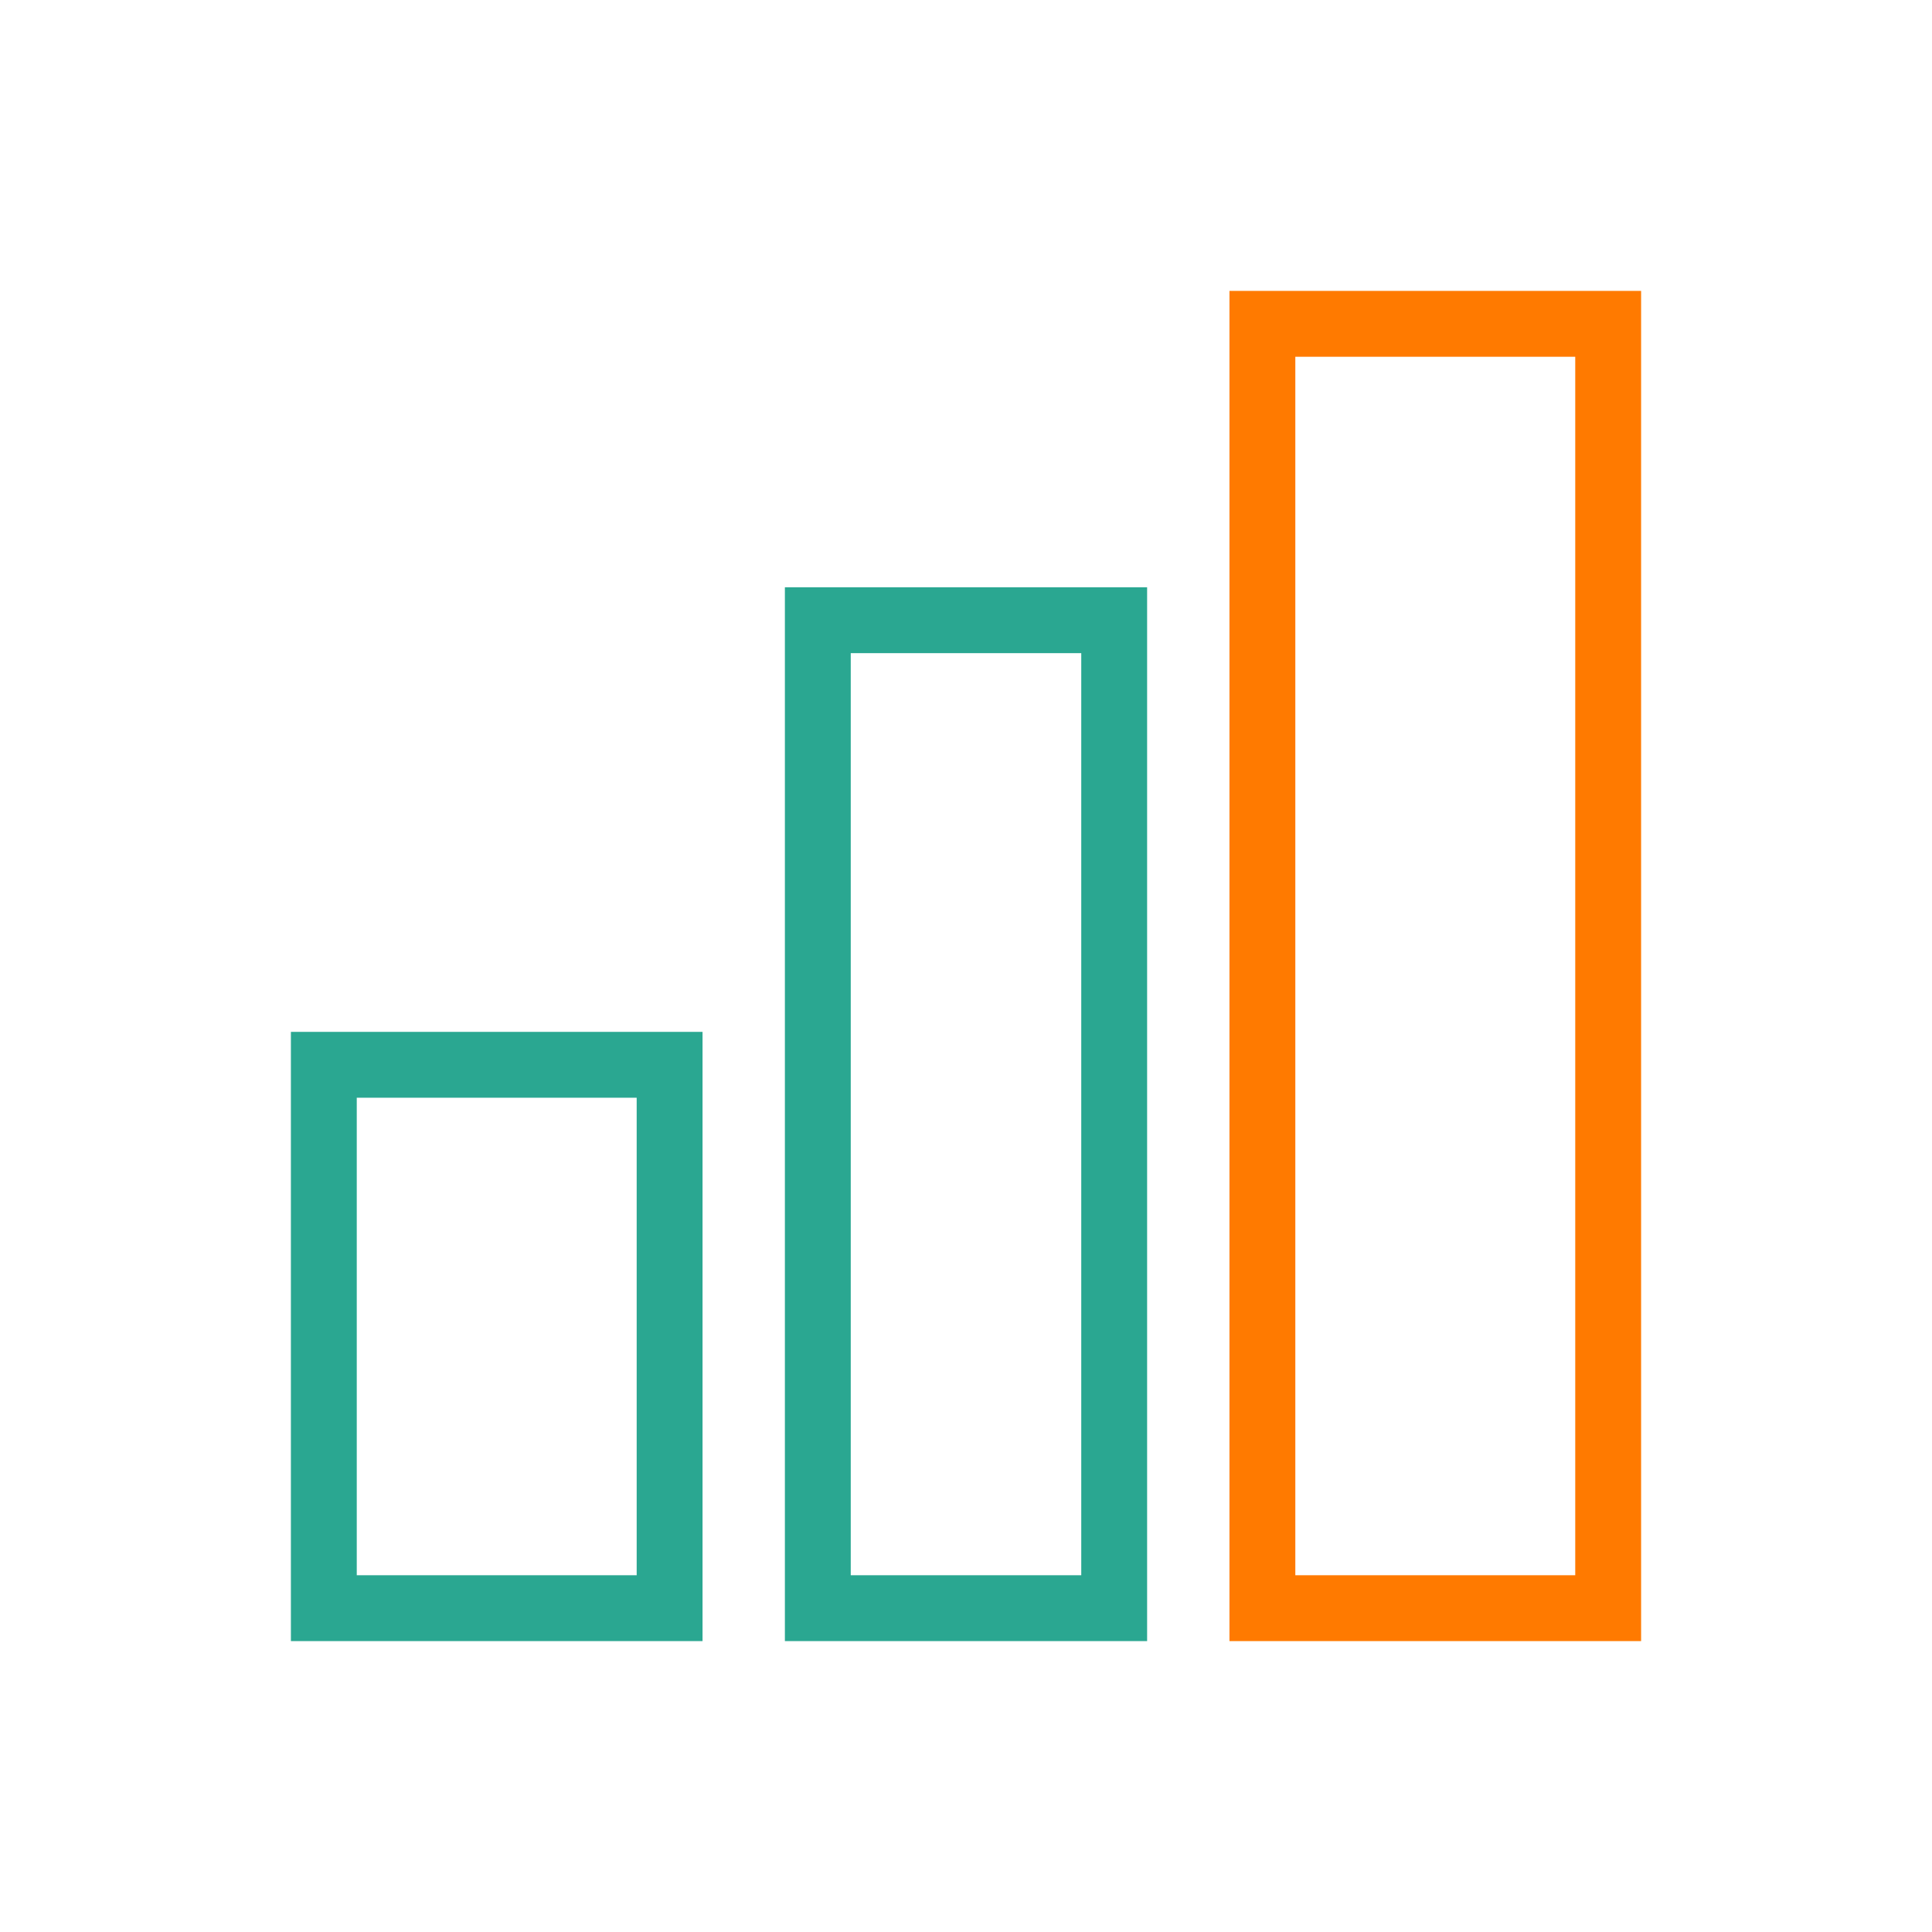
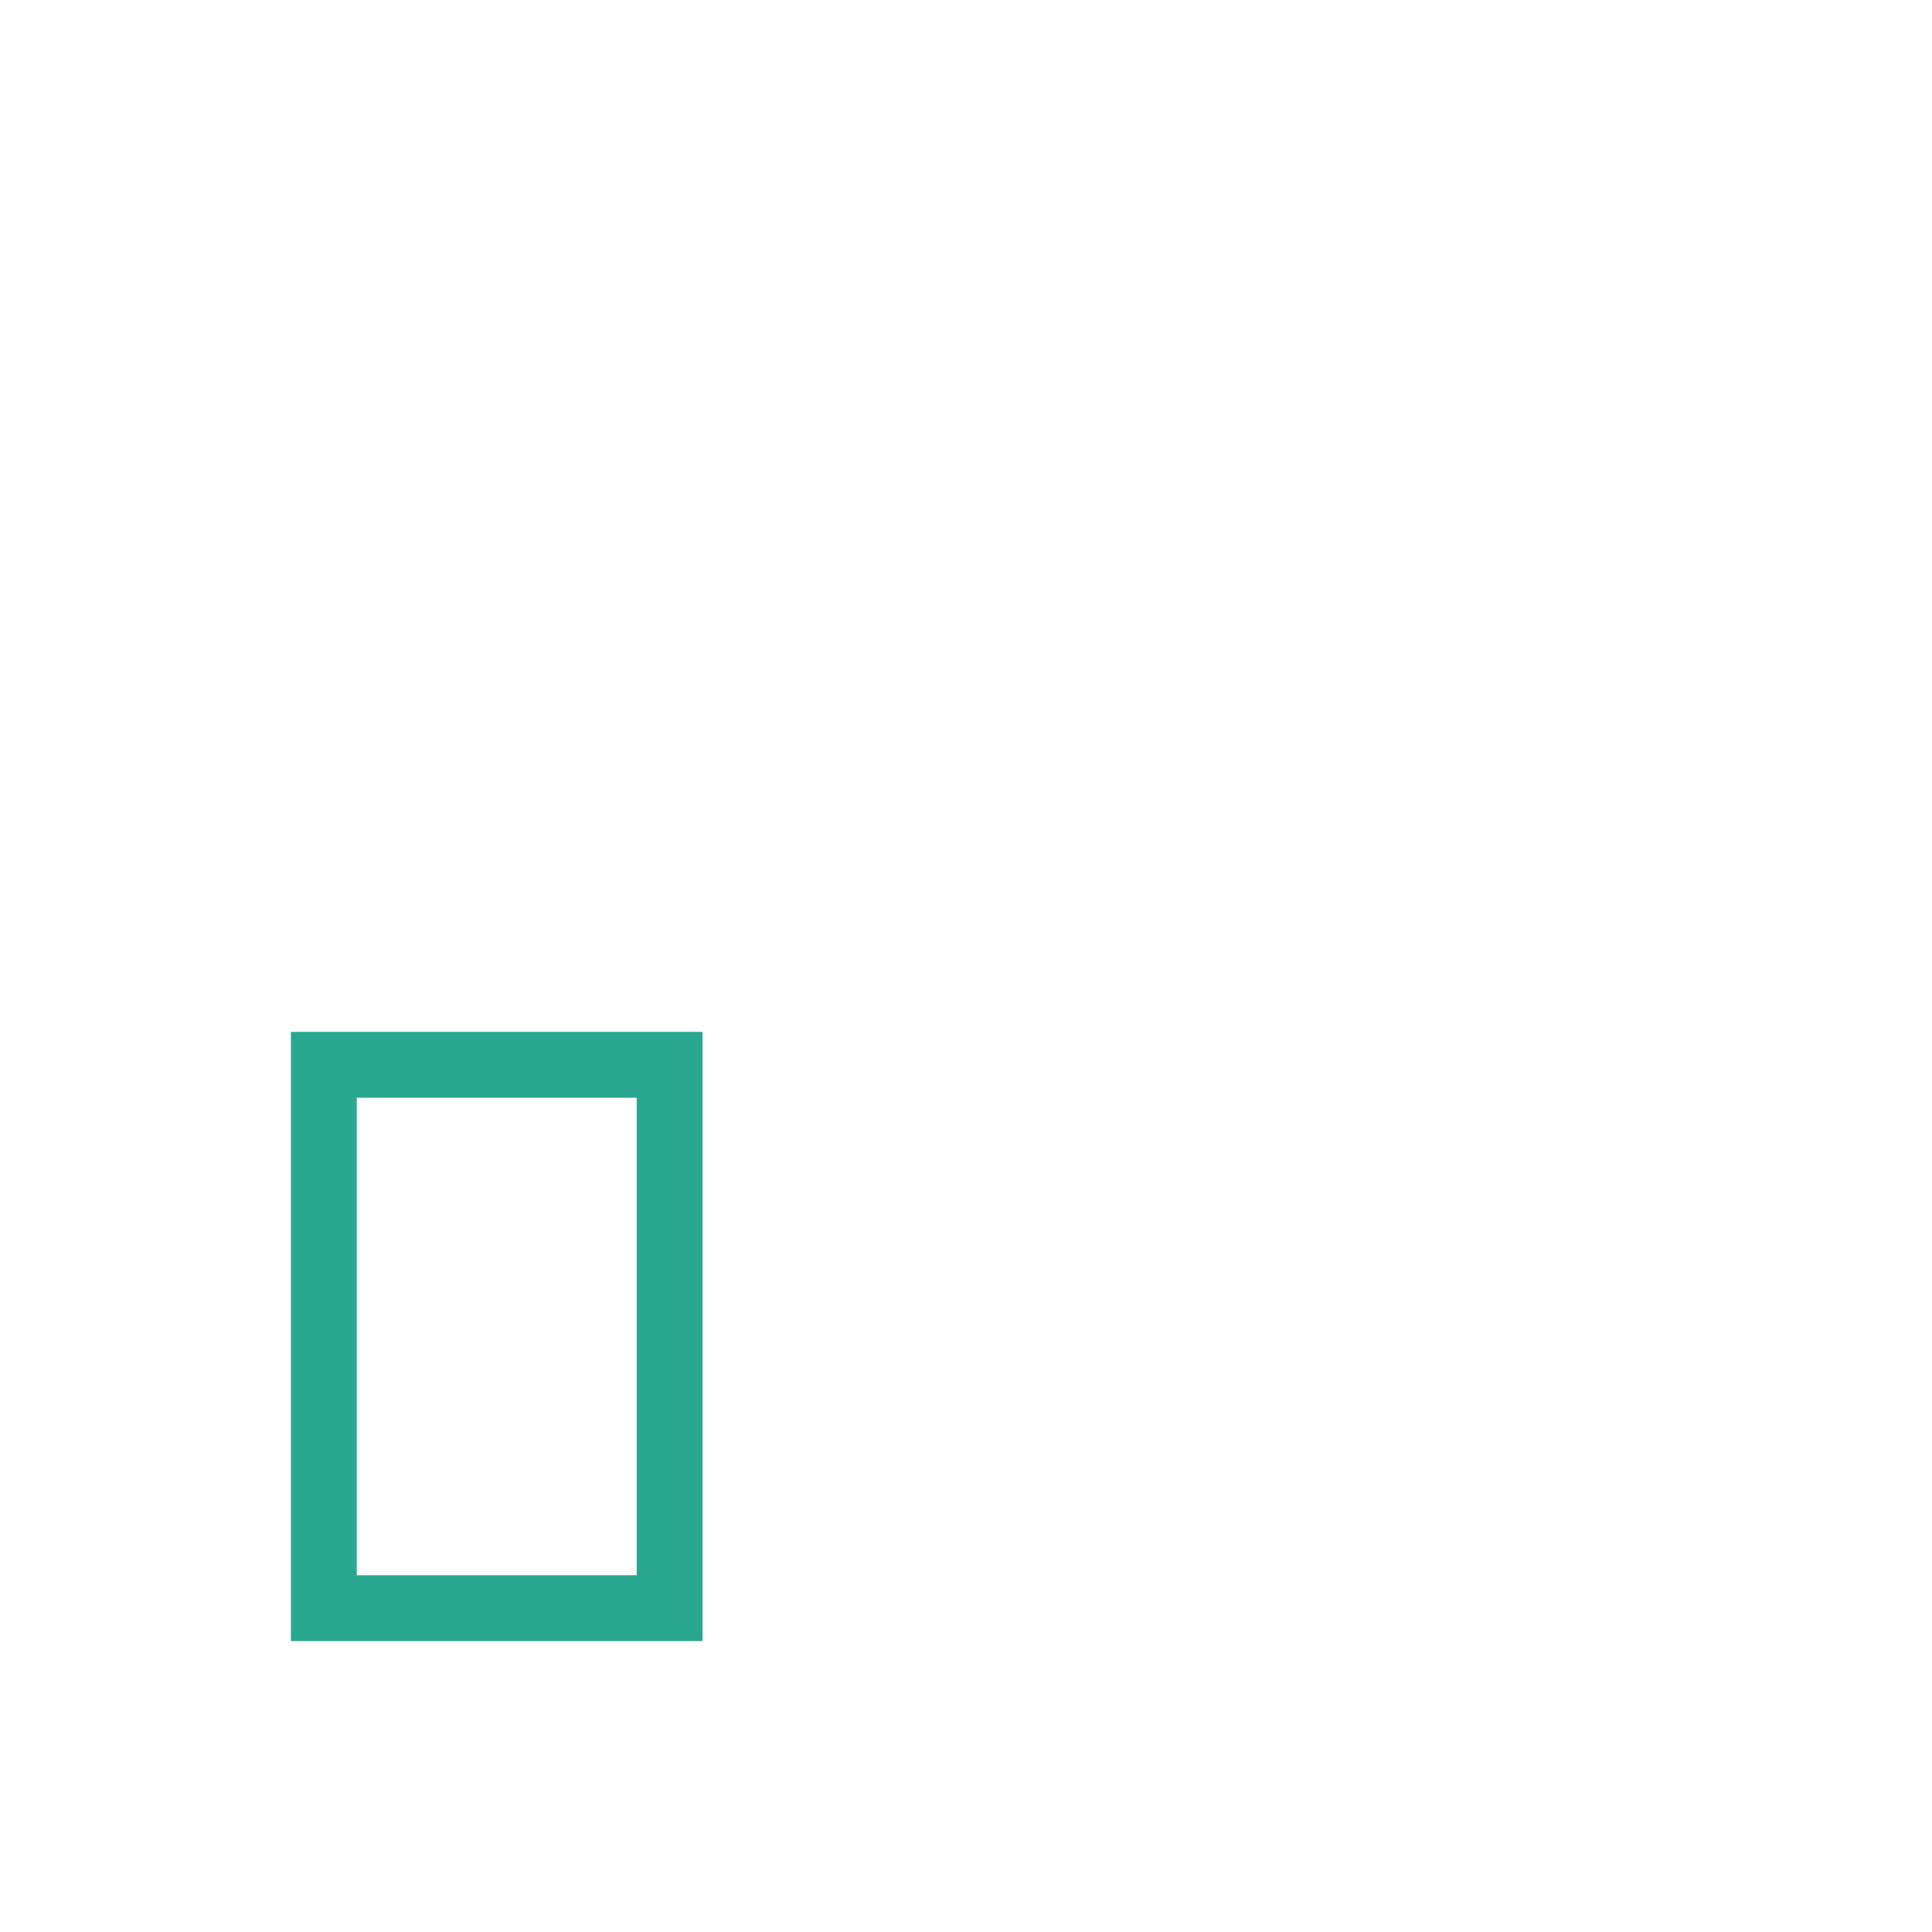
<svg xmlns="http://www.w3.org/2000/svg" width="80" height="80" viewBox="0 0 80 80" fill="none">
  <path d="M27.727 44.091H13.409V66.591H27.727V44.091Z" stroke="#2AA791" stroke-width="2.727" />
-   <path d="M46.136 25.682H33.864V66.591H46.136V25.682Z" stroke="#2AA791" stroke-width="2.727" />
-   <path d="M66.591 13.409H52.273V66.591H66.591V13.409Z" stroke="#FF7A00" stroke-width="2.727" />
</svg>